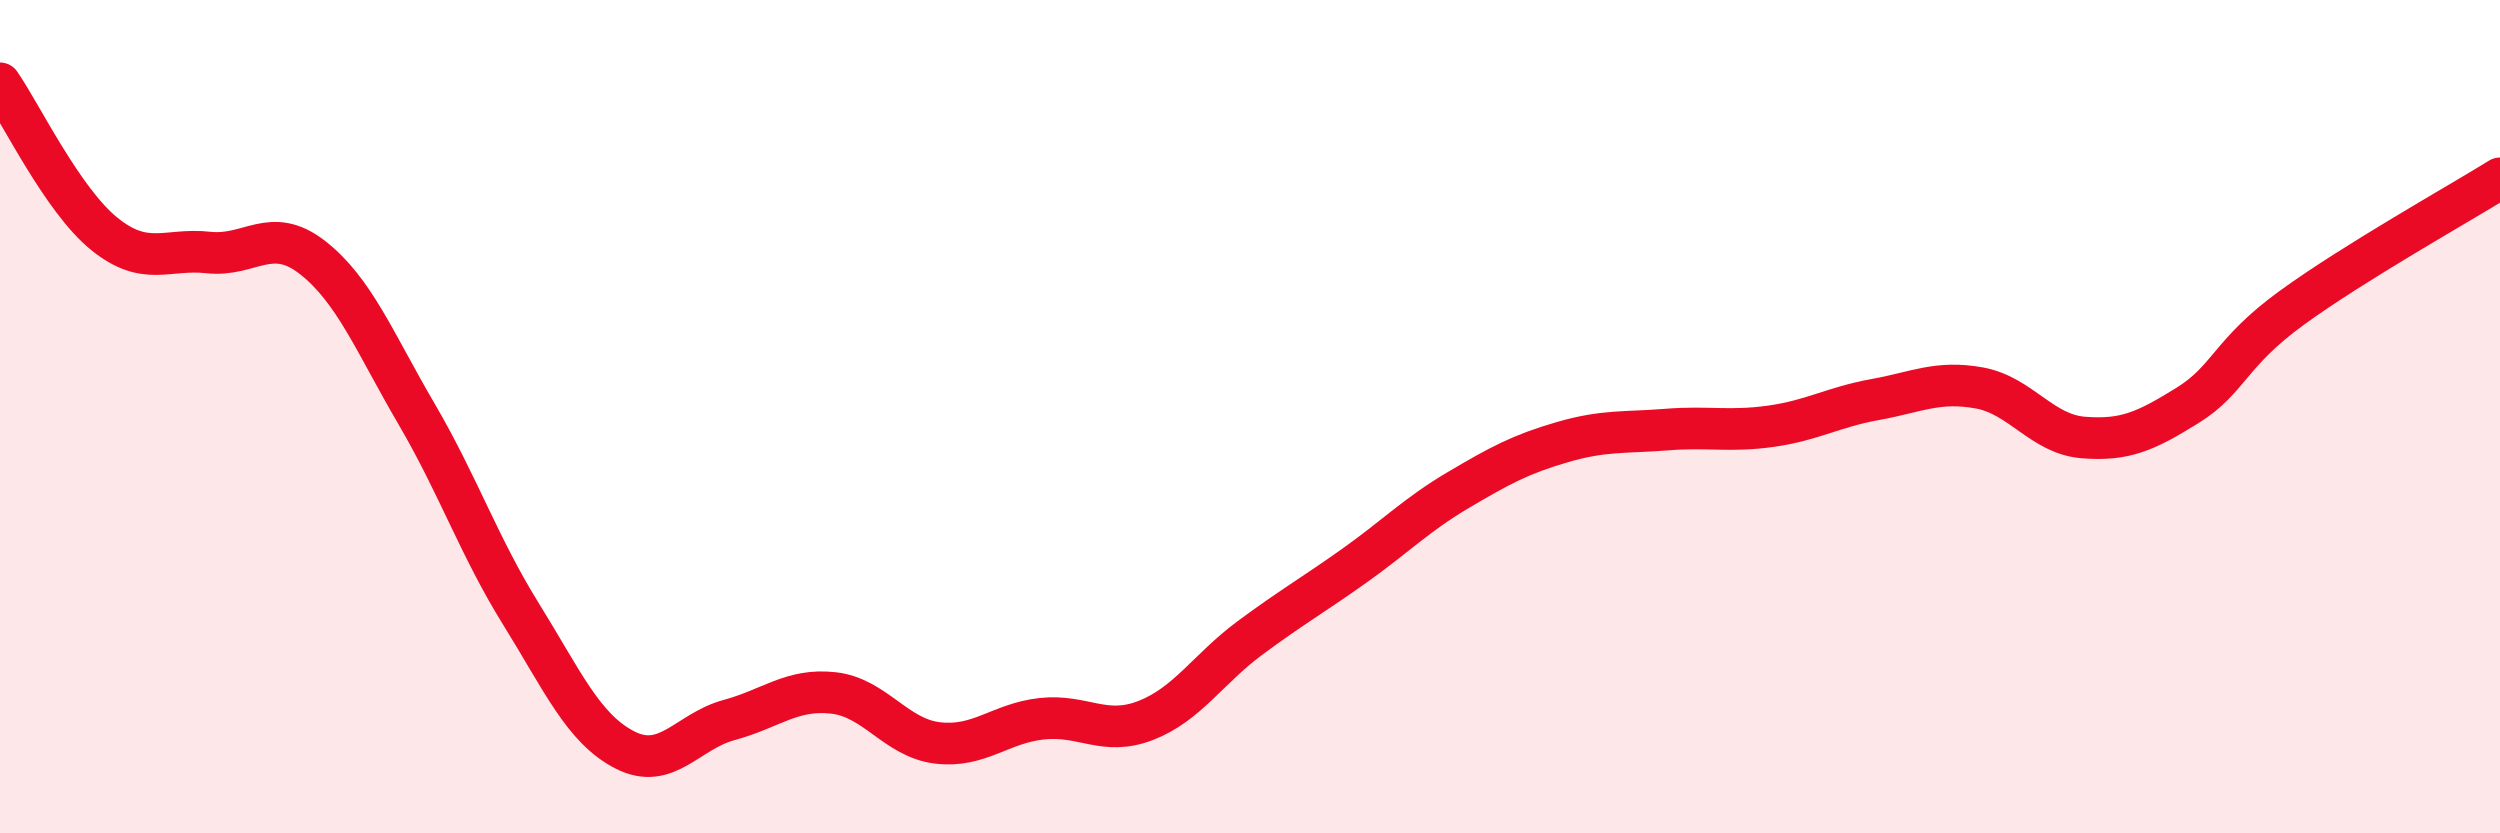
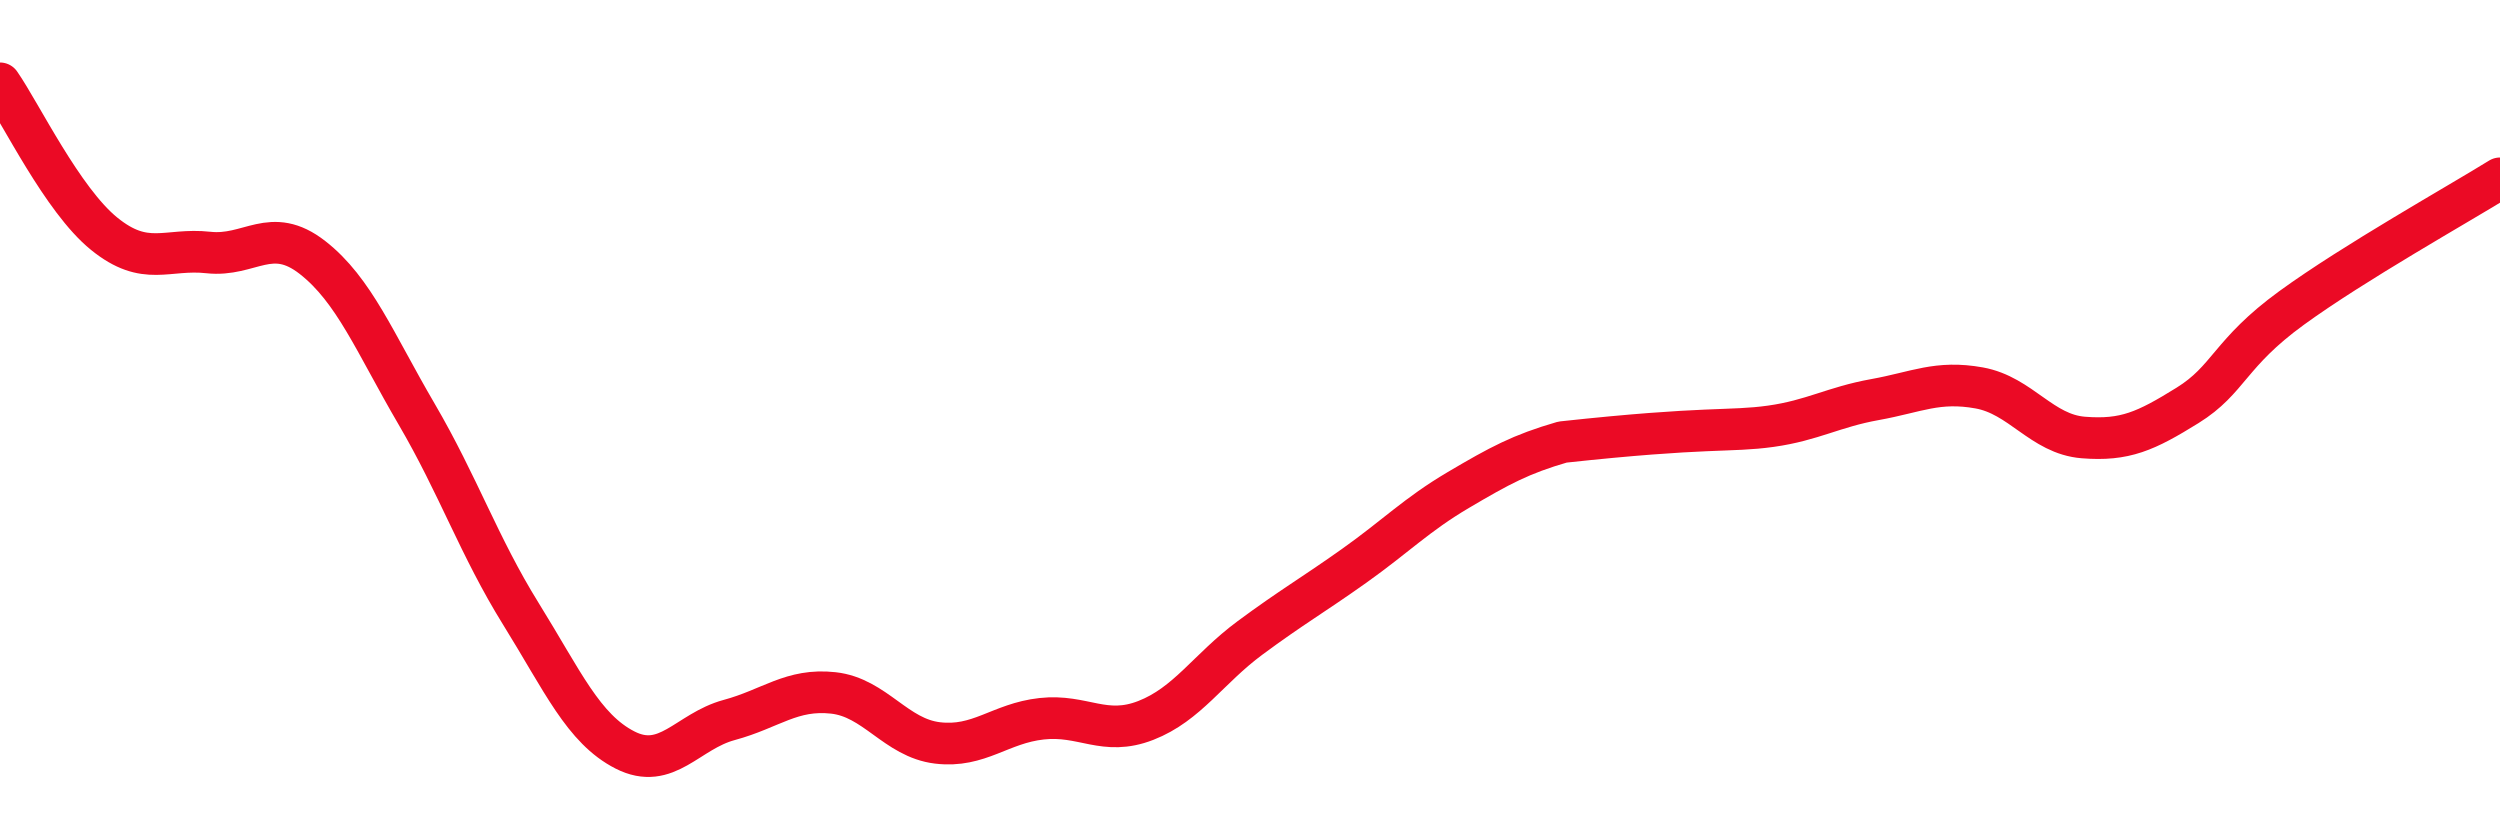
<svg xmlns="http://www.w3.org/2000/svg" width="60" height="20" viewBox="0 0 60 20">
-   <path d="M 0,2 C 0.5,2.72 1.5,4.8 2.5,5.61 C 3.5,6.42 4,5.95 5,6.06 C 6,6.17 6.5,5.4 7.5,6.18 C 8.5,6.96 9,8.23 10,9.94 C 11,11.65 11.5,13.12 12.5,14.73 C 13.5,16.34 14,17.49 15,18 C 16,18.51 16.5,17.55 17.5,17.28 C 18.5,17.01 19,16.52 20,16.63 C 21,16.74 21.5,17.71 22.5,17.83 C 23.5,17.95 24,17.36 25,17.25 C 26,17.14 26.5,17.68 27.5,17.29 C 28.5,16.9 29,16.05 30,15.31 C 31,14.57 31.5,14.29 32.5,13.58 C 33.5,12.87 34,12.35 35,11.76 C 36,11.17 36.5,10.9 37.5,10.61 C 38.5,10.32 39,10.39 40,10.31 C 41,10.23 41.5,10.37 42.5,10.23 C 43.5,10.09 44,9.77 45,9.59 C 46,9.41 46.5,9.13 47.5,9.31 C 48.5,9.49 49,10.42 50,10.5 C 51,10.58 51.5,10.35 52.5,9.73 C 53.5,9.11 53.5,8.48 55,7.39 C 56.5,6.3 59,4.9 60,4.28L60 20L0 20Z" fill="#EB0A25" opacity="0.1" stroke-linecap="round" stroke-linejoin="round" />
-   <path d="M 0,2 C 0.5,2.72 1.5,4.8 2.5,5.61 C 3.5,6.42 4,5.95 5,6.06 C 6,6.17 6.5,5.4 7.5,6.18 C 8.5,6.96 9,8.23 10,9.94 C 11,11.65 11.5,13.12 12.5,14.73 C 13.5,16.34 14,17.49 15,18 C 16,18.51 16.5,17.55 17.5,17.28 C 18.5,17.01 19,16.52 20,16.63 C 21,16.74 21.5,17.71 22.5,17.83 C 23.5,17.95 24,17.36 25,17.25 C 26,17.14 26.5,17.68 27.5,17.29 C 28.5,16.9 29,16.05 30,15.31 C 31,14.57 31.5,14.29 32.5,13.58 C 33.5,12.87 34,12.35 35,11.76 C 36,11.17 36.5,10.9 37.5,10.61 C 38.5,10.32 39,10.39 40,10.31 C 41,10.23 41.5,10.37 42.5,10.23 C 43.5,10.09 44,9.77 45,9.59 C 46,9.41 46.5,9.13 47.5,9.31 C 48.5,9.49 49,10.42 50,10.5 C 51,10.58 51.5,10.35 52.5,9.73 C 53.5,9.11 53.5,8.48 55,7.39 C 56.5,6.3 59,4.9 60,4.28" stroke="#EB0A25" stroke-width="1" fill="none" stroke-linecap="round" stroke-linejoin="round" />
+   <path d="M 0,2 C 0.5,2.72 1.5,4.8 2.5,5.61 C 3.5,6.42 4,5.95 5,6.06 C 6,6.17 6.5,5.4 7.5,6.18 C 8.5,6.96 9,8.23 10,9.94 C 11,11.65 11.5,13.12 12.5,14.73 C 13.5,16.34 14,17.49 15,18 C 16,18.51 16.5,17.55 17.5,17.28 C 18.5,17.01 19,16.52 20,16.63 C 21,16.74 21.5,17.71 22.5,17.83 C 23.5,17.95 24,17.36 25,17.25 C 26,17.14 26.5,17.68 27.5,17.29 C 28.5,16.9 29,16.05 30,15.31 C 31,14.57 31.5,14.29 32.5,13.58 C 33.5,12.87 34,12.35 35,11.76 C 36,11.17 36.5,10.9 37.5,10.61 C 41,10.23 41.5,10.37 42.5,10.23 C 43.5,10.09 44,9.77 45,9.59 C 46,9.41 46.5,9.13 47.5,9.31 C 48.5,9.49 49,10.42 50,10.5 C 51,10.58 51.5,10.35 52.5,9.73 C 53.5,9.11 53.5,8.48 55,7.39 C 56.5,6.3 59,4.9 60,4.28" stroke="#EB0A25" stroke-width="1" fill="none" stroke-linecap="round" stroke-linejoin="round" />
</svg>